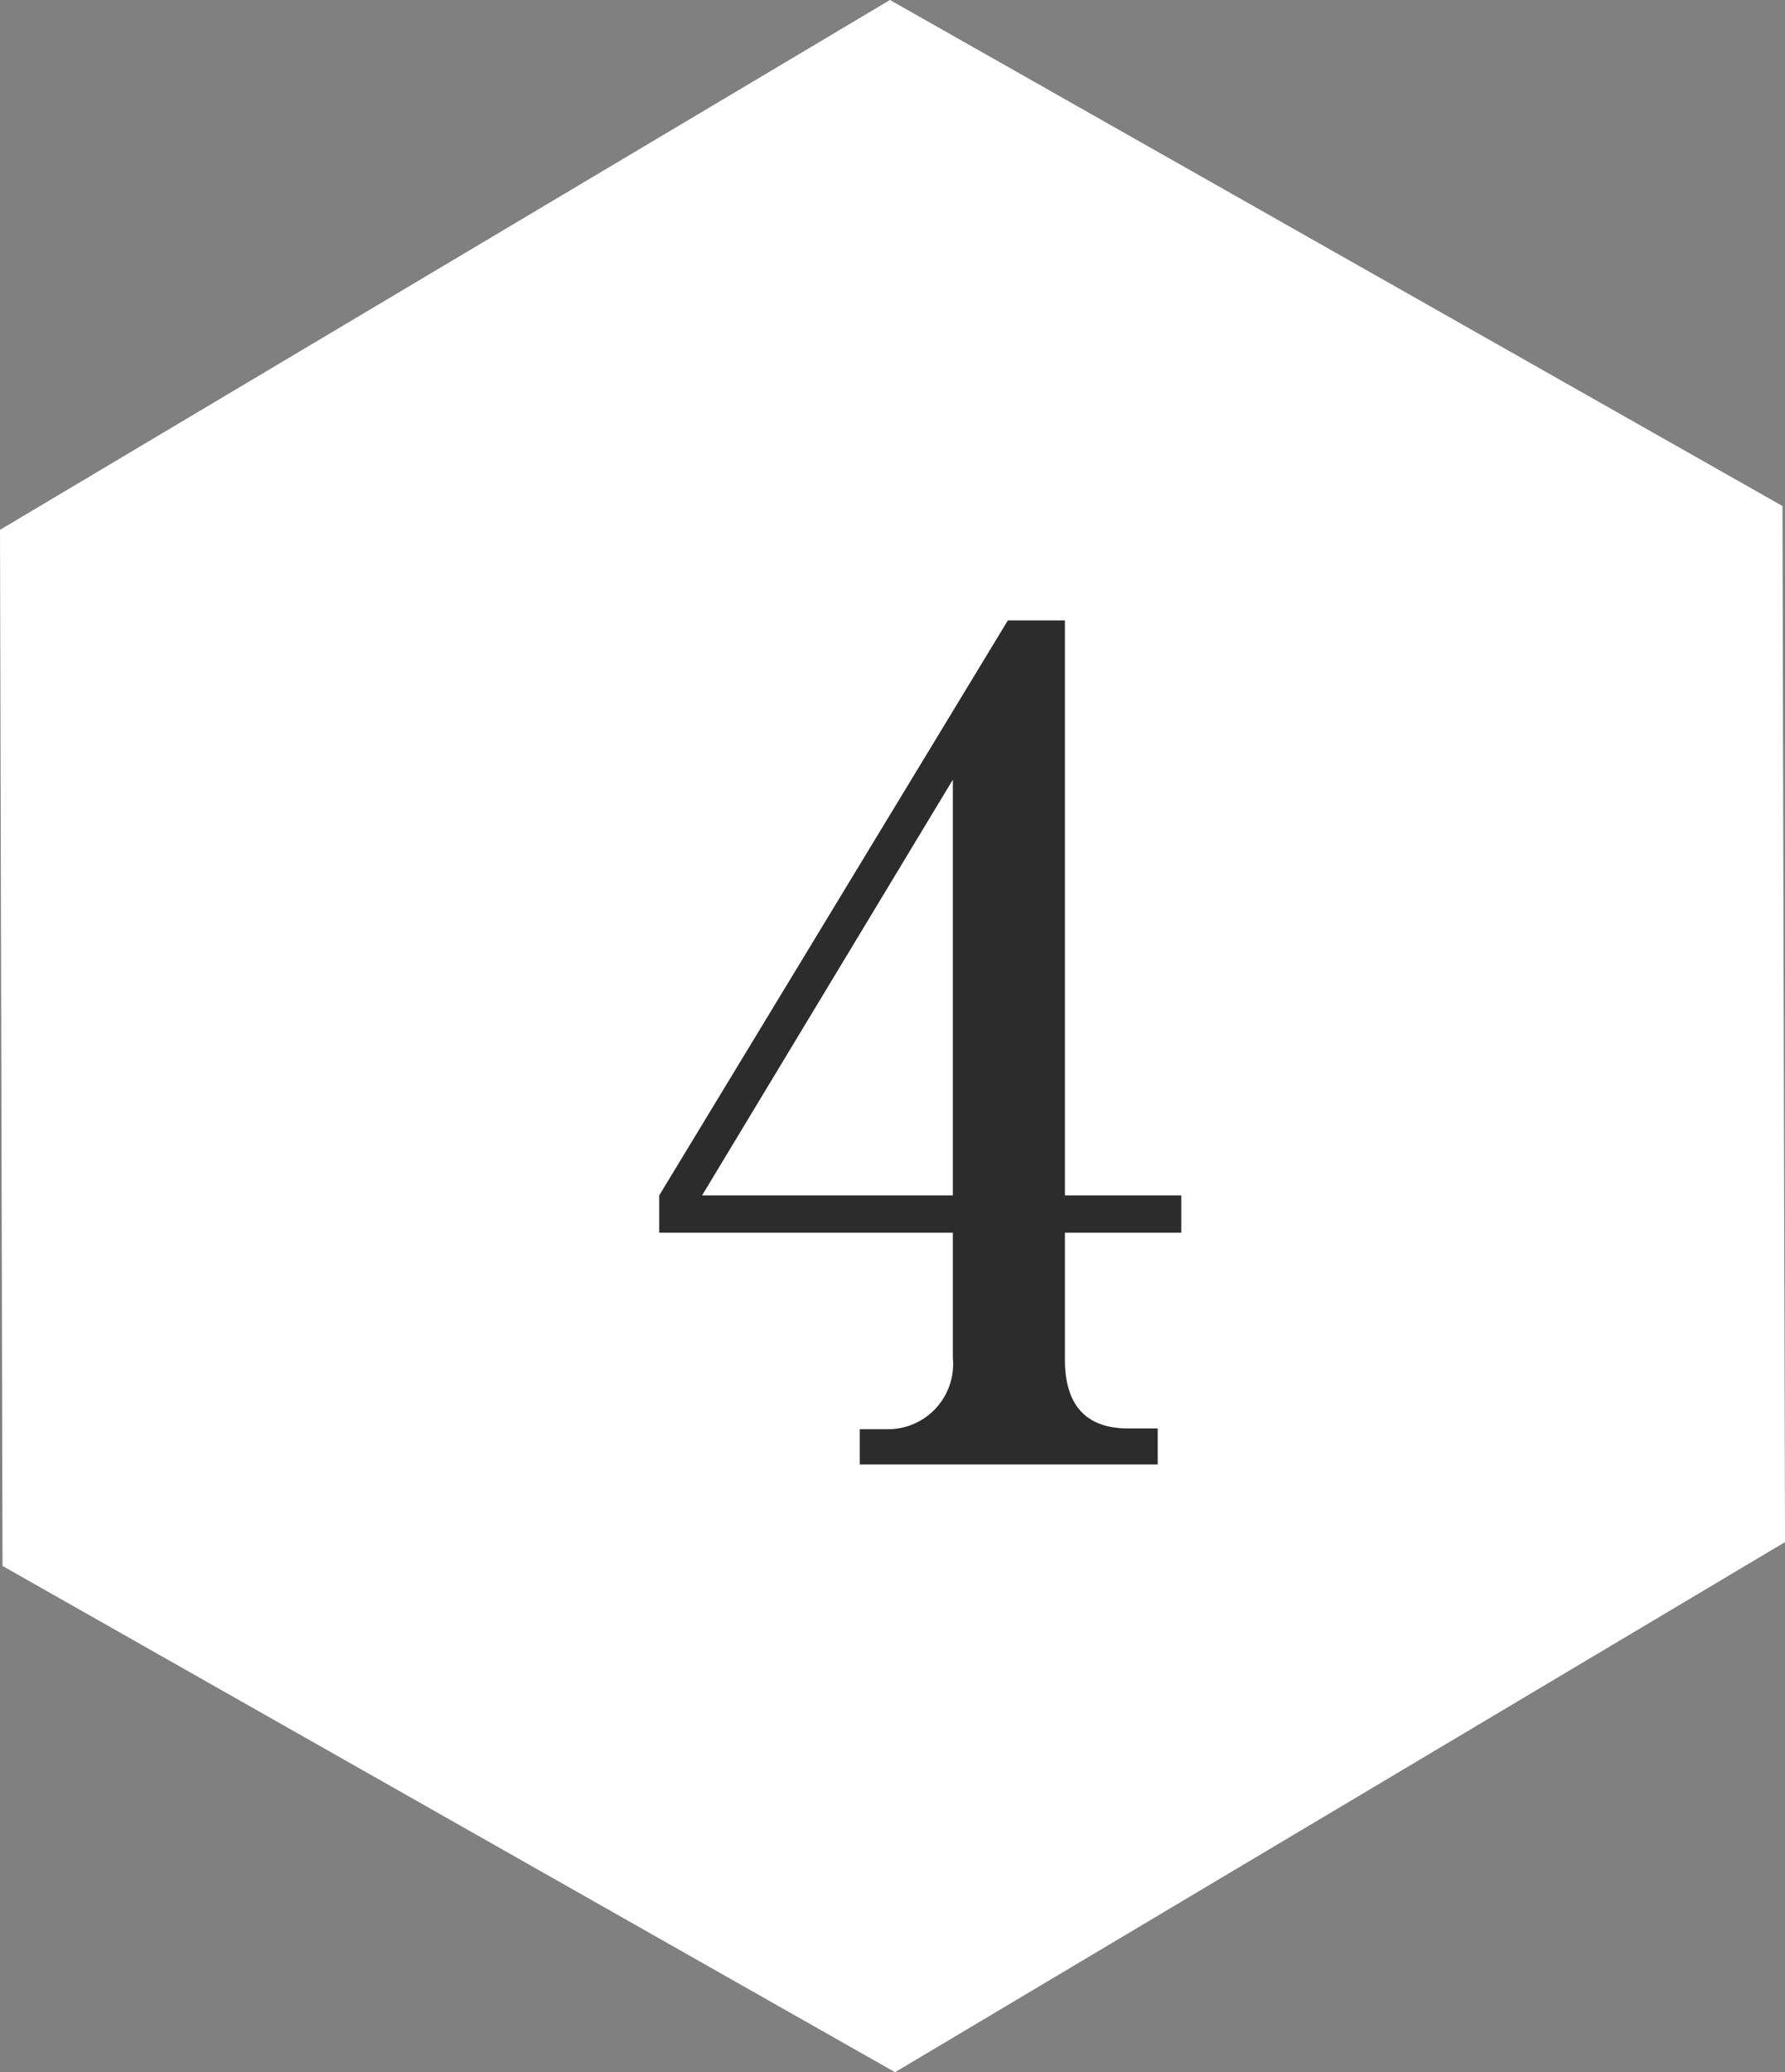
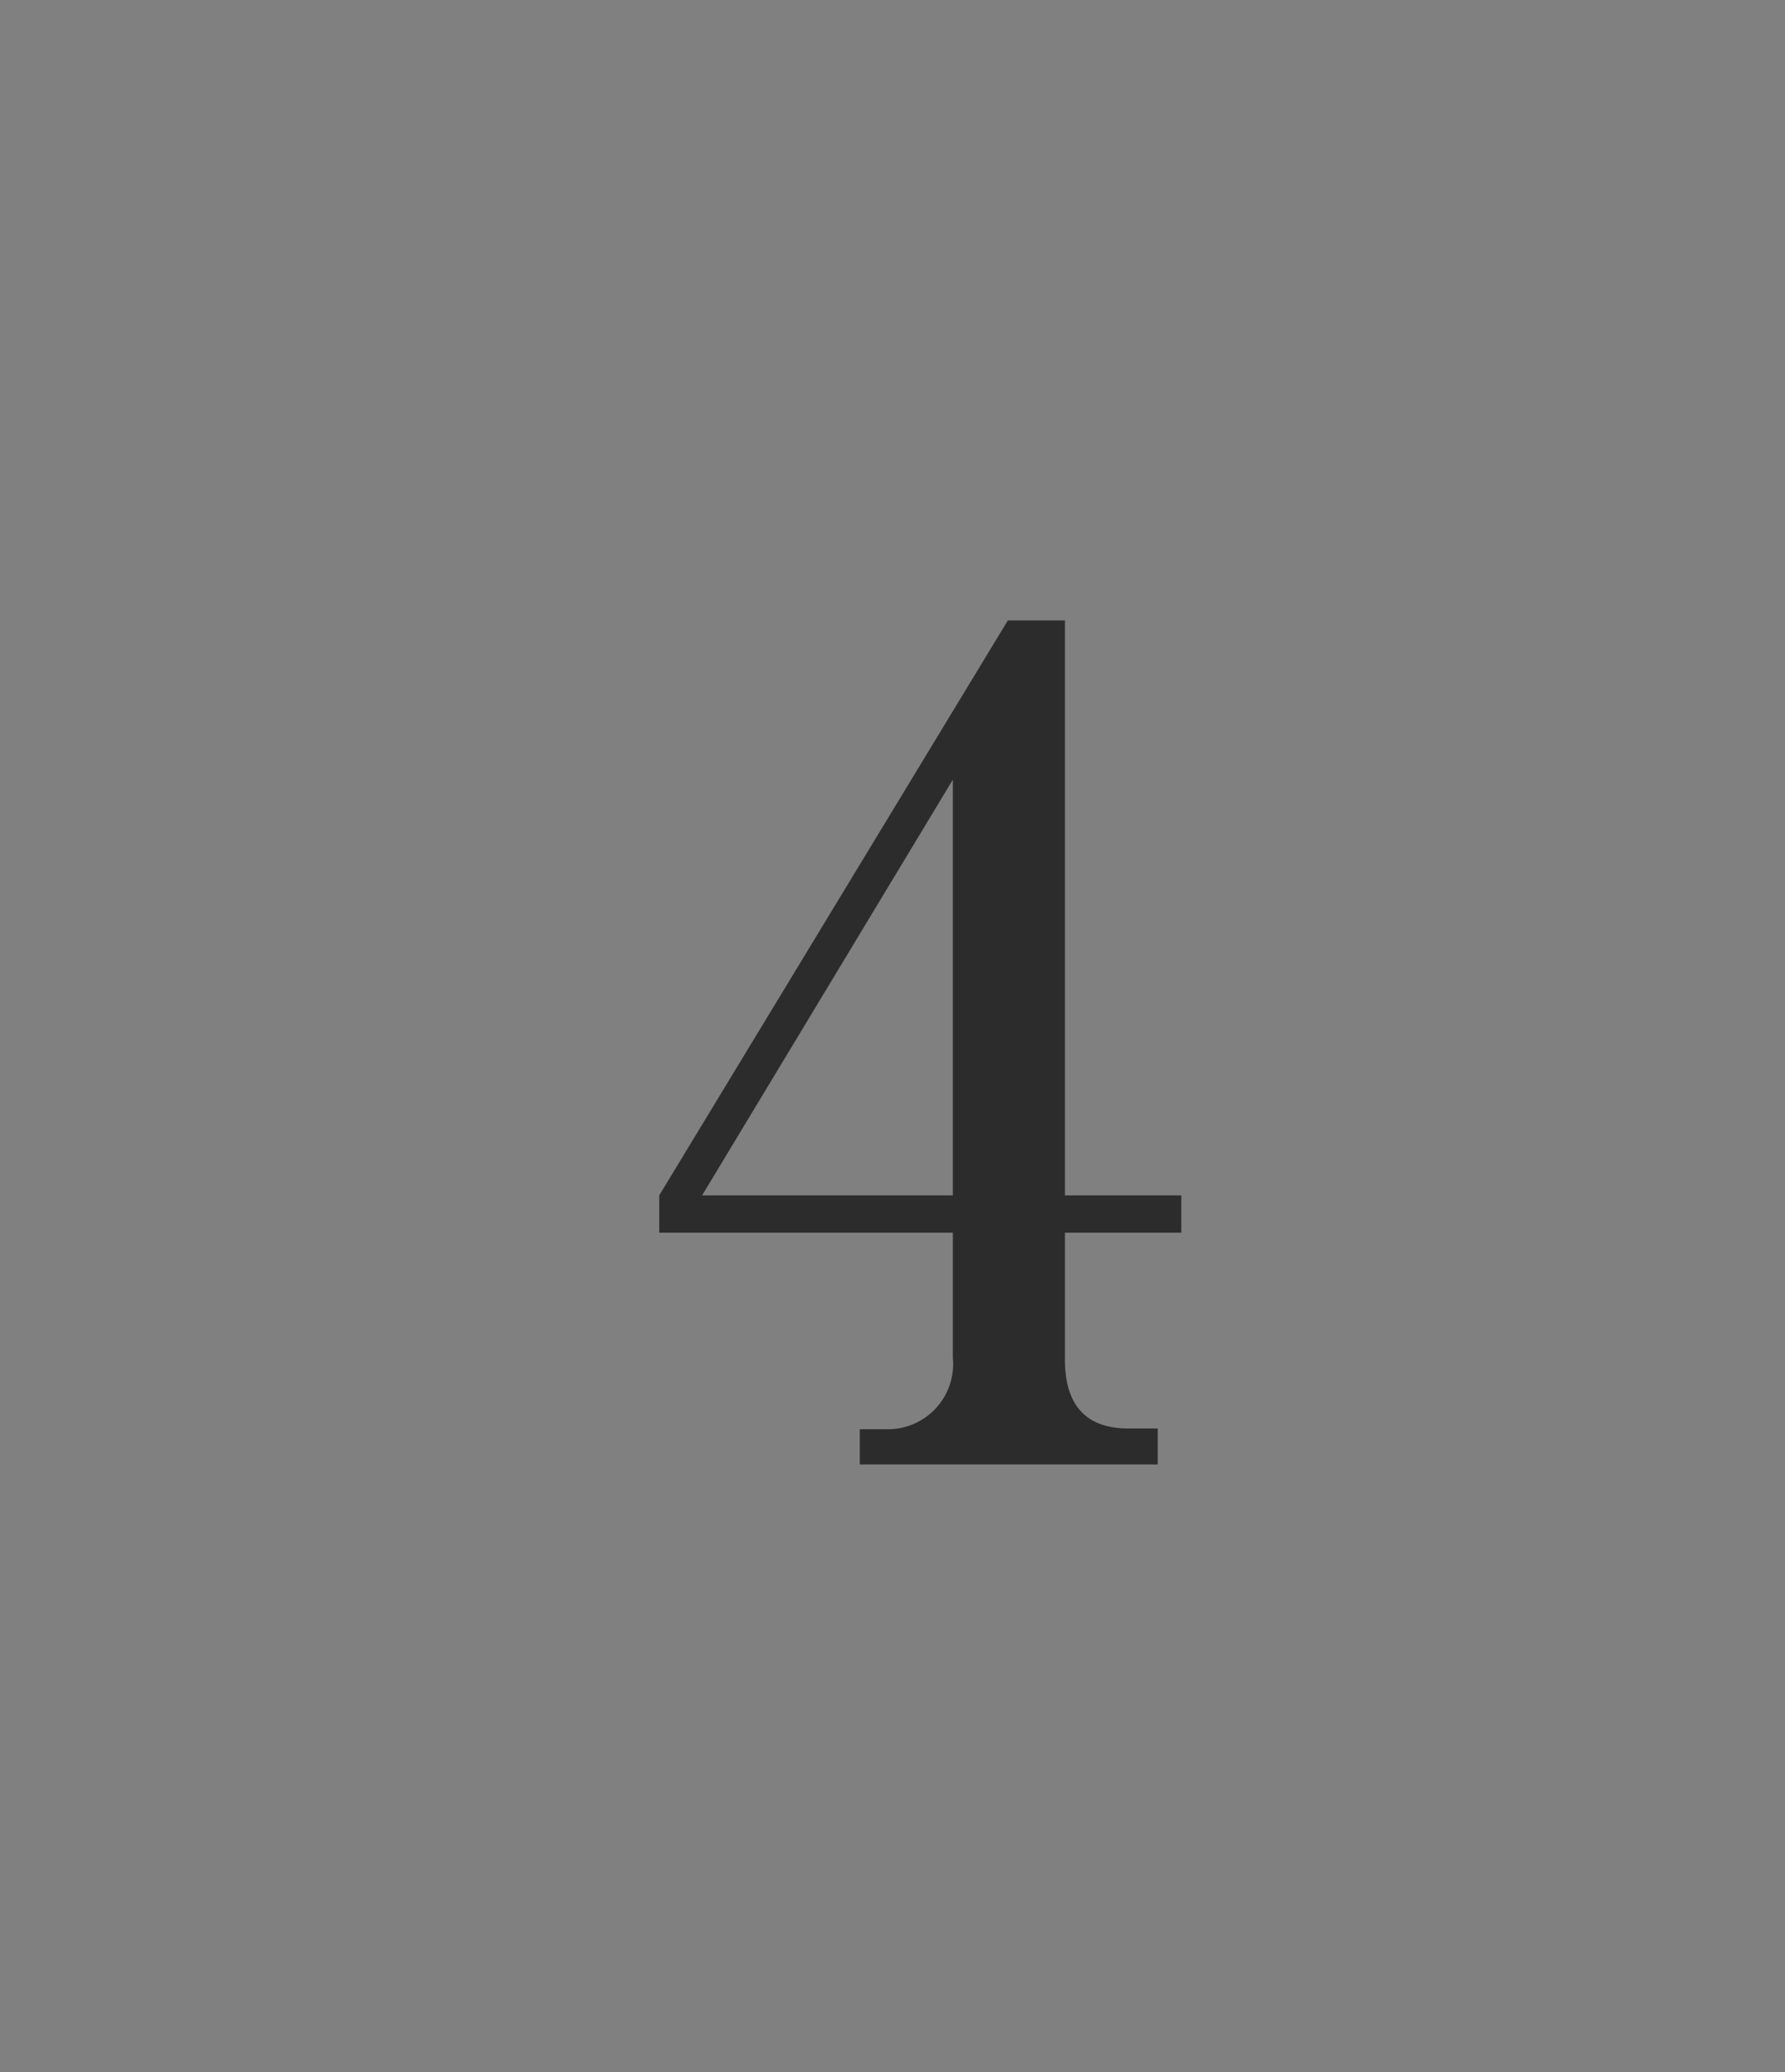
<svg xmlns="http://www.w3.org/2000/svg" viewBox="0 0 70.4 81.7">
  <rect x="0" y="0" width="70.4" height="81.7" fill="#808080" stroke="none" />
  <defs>
    <style>.cls-1{fill:#fff;}.cls-2{fill:#2d2c2c;}</style>
  </defs>
  <title>num04</title>
  <g id="Layer_2" data-name="Layer 2">
    <g id="design">
-       <polygon class="cls-1" points="0.1 61.74 0 20.89 35.1 0 70.3 19.95 70.4 60.8 35.3 81.7 0.1 61.74" />
      <path class="cls-2" d="M26,47.13,39.75,24.46H42V47.13h4.59V48.6H42v5c0,1.78.81,2.72,2.5,2.72h1.16v1.42H33.91V56.35H35a2.57,2.57,0,0,0,2.58-2.81V48.6H26Zm1.69,0h9.89V30.74Z" />
    </g>
  </g>
</svg>